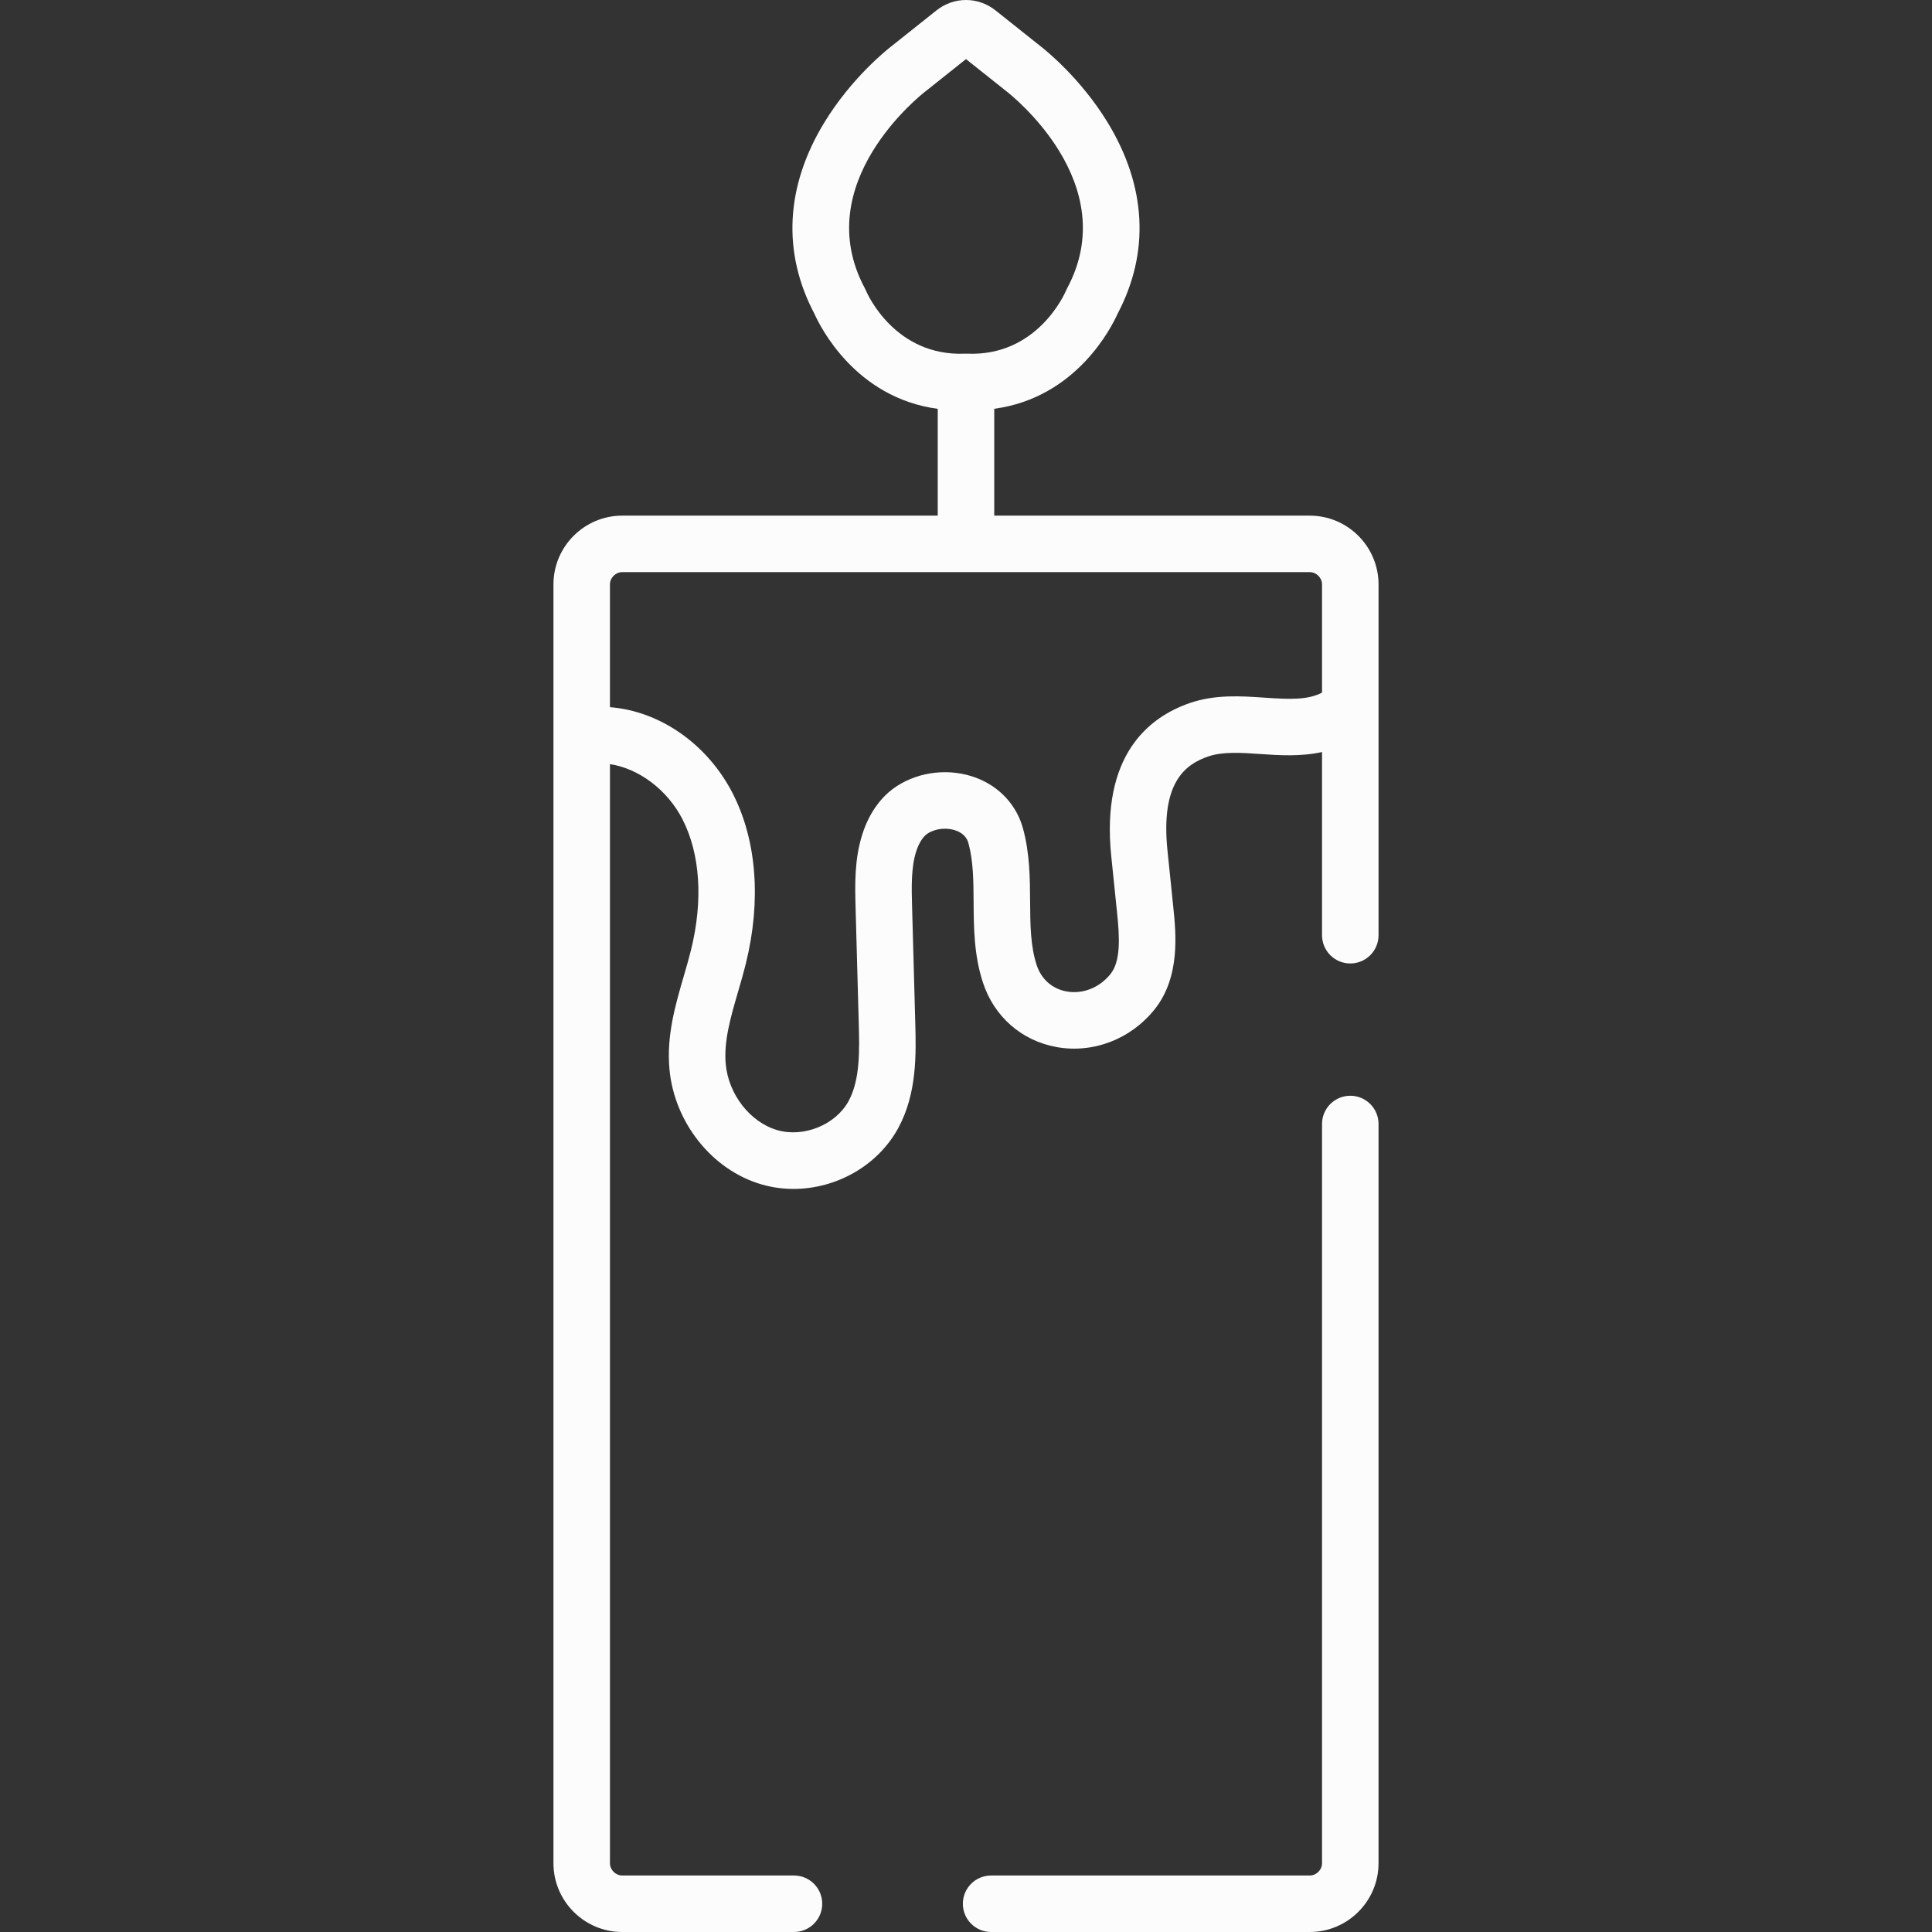
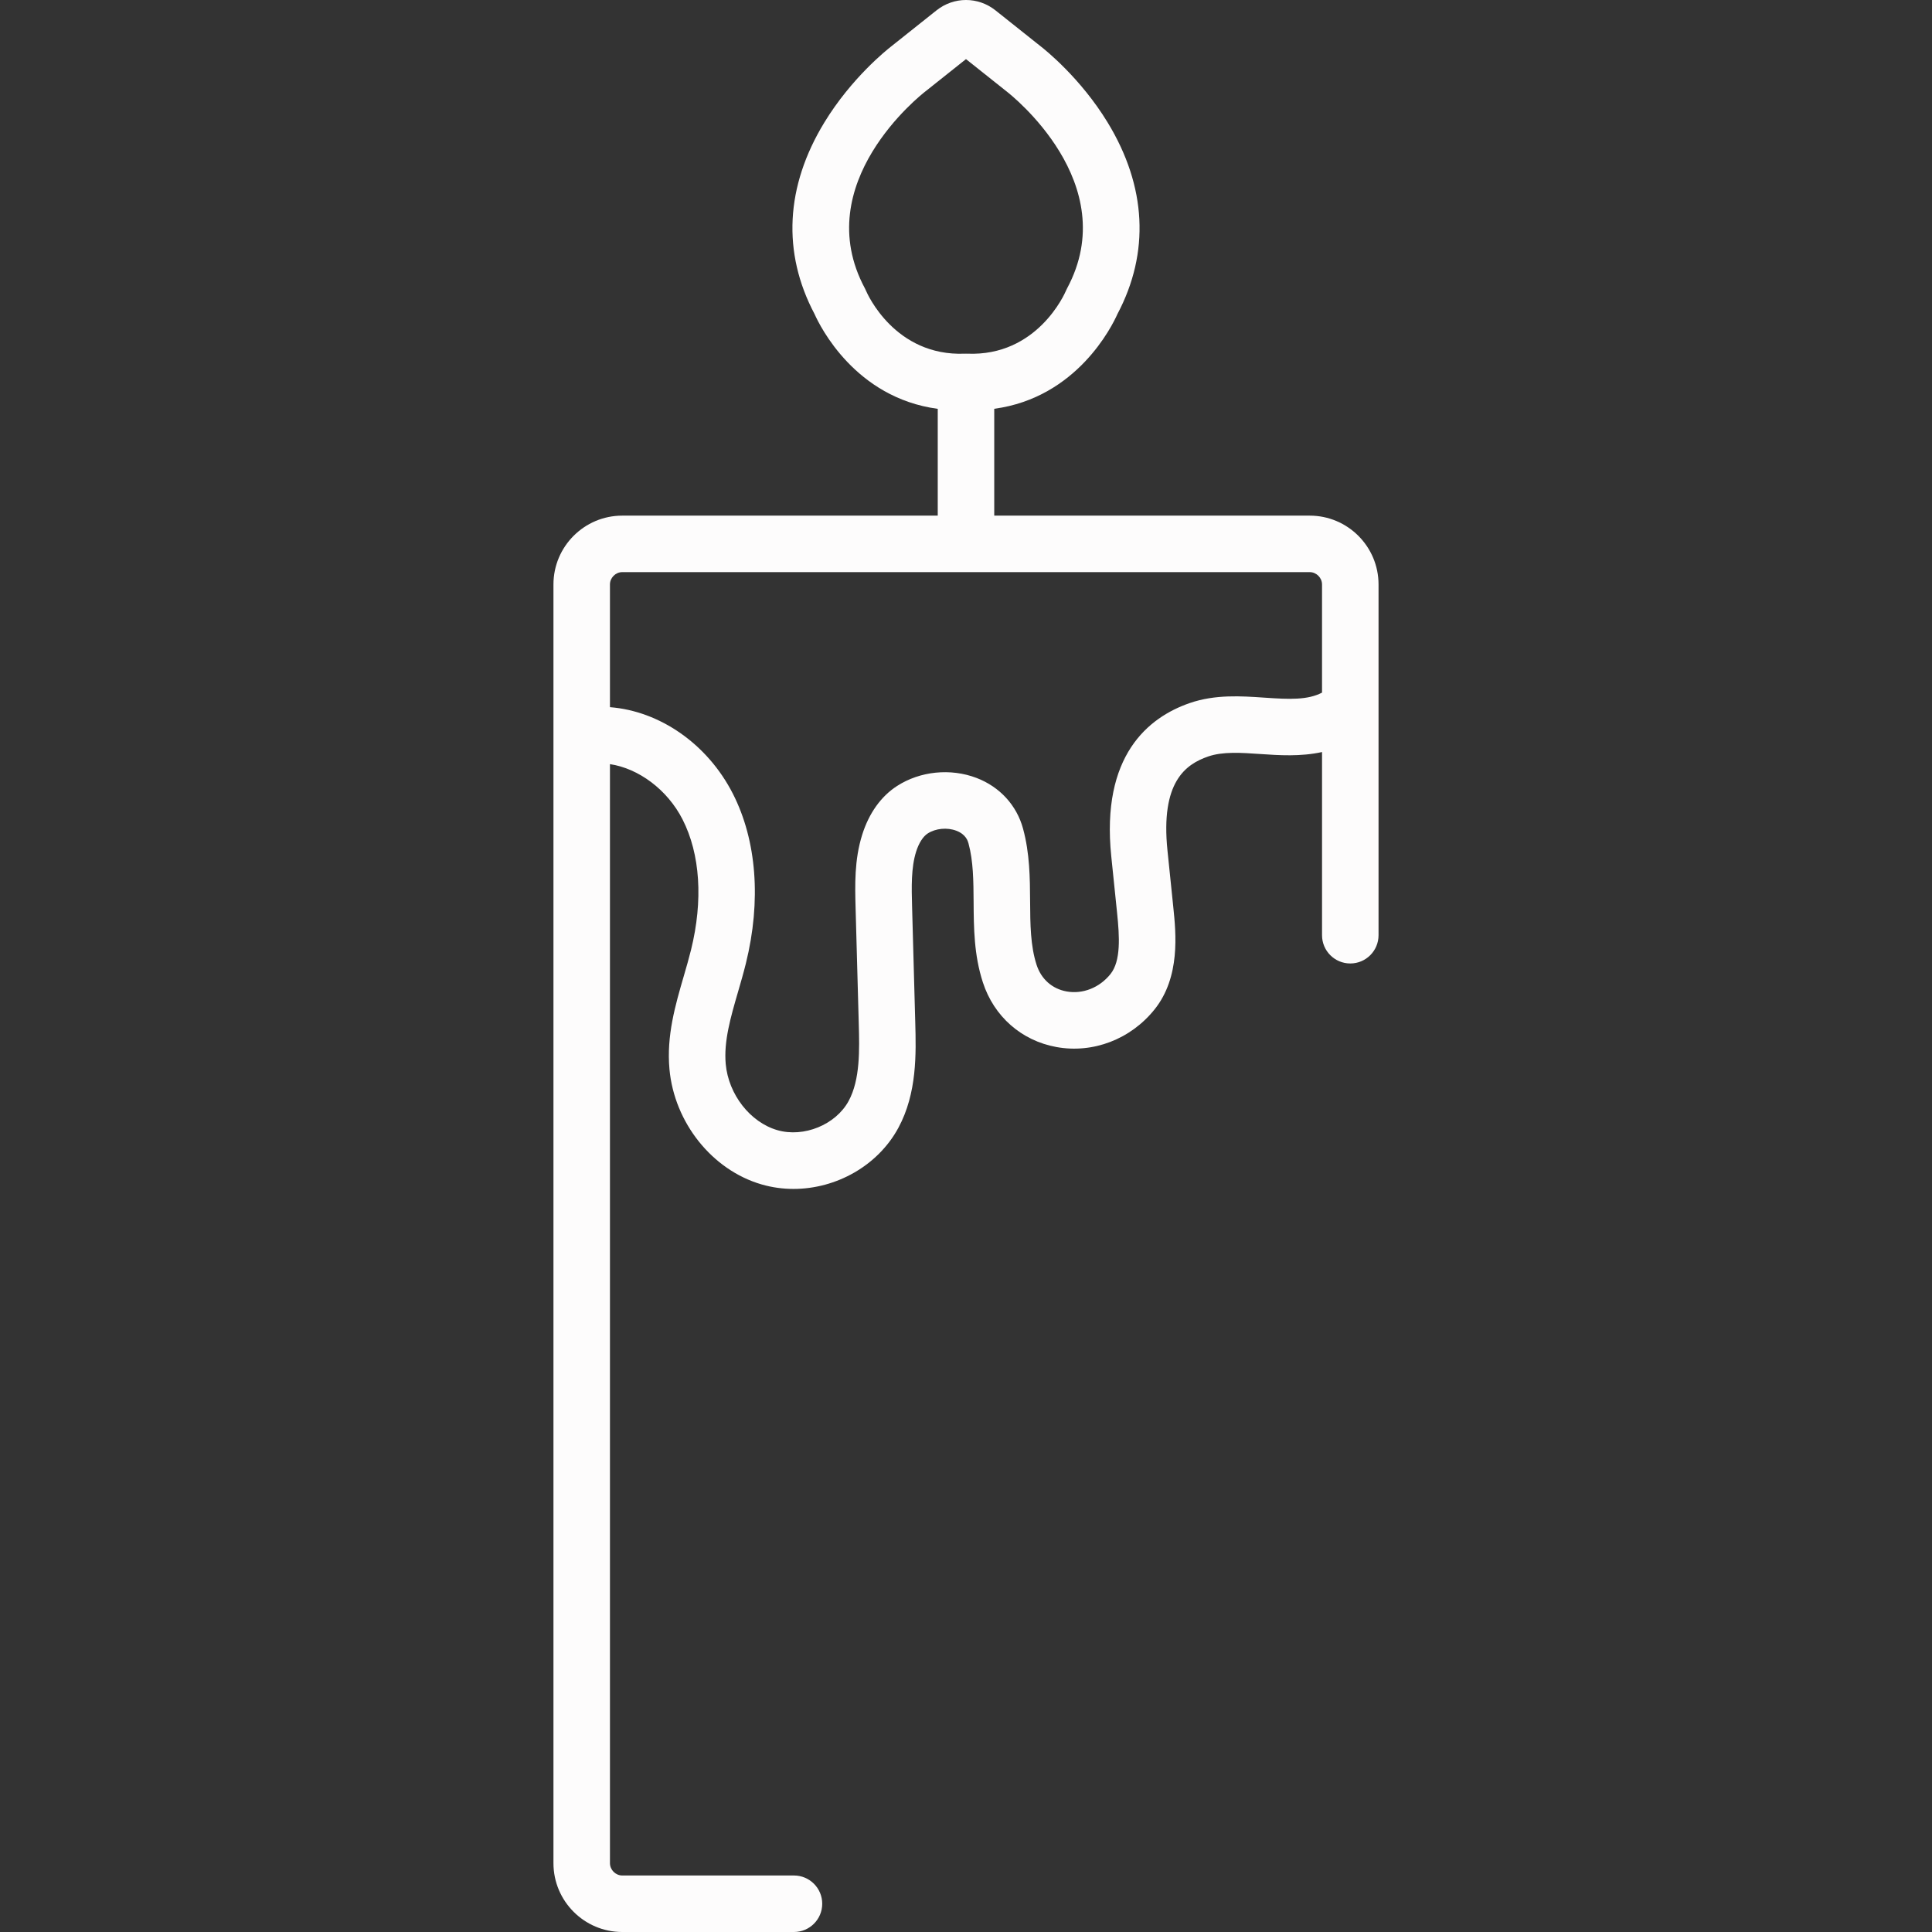
<svg xmlns="http://www.w3.org/2000/svg" version="1.1" id="Capa_1" x="0px" y="0px" viewBox="0 0 512 512" style="enable-background:new 0 0 512 512;" xml:space="preserve" width="512" height="512" class="">
  <rect x="0" y="0" width="512" height="512" fill="#333333" stroke="none" />
  <g>
    <g>
      <g>
        <path d="M347.09,136.648h-83.605v-28.315c21.905-2.946,31.232-21.92,32.652-25.118c8.609-16.273,7.716-33.813-2.59-50.743 c-7.202-11.829-16.659-19.339-17.671-20.125L263.81,2.745c-4.599-3.659-11.024-3.66-15.624,0l-12.065,9.602 c-1.012,0.785-10.47,8.296-17.671,20.125c-10.307,16.93-11.2,34.469-2.59,50.742c1.42,3.196,10.751,22.199,32.652,25.132v28.302 h-83.605c-10.055,0-18.235,8.18-18.235,18.235v338.882c0,10.055,8.18,18.235,18.235,18.235h45.504 c4.135,0,7.487-3.352,7.487-7.487s-3.352-7.487-7.487-7.487h-45.504c-1.767,0-3.261-1.494-3.261-3.261v-291.26 c7.543,1.118,15.191,6.723,19.229,14.633c4.696,9.198,5.495,21.488,2.251,34.607c-0.559,2.261-1.218,4.527-1.916,6.926 c-2.263,7.782-4.602,15.828-3.797,24.67c1.293,14.176,11.321,26.732,24.388,30.534c2.789,0.812,5.646,1.2,8.488,1.2 c11.296,0,22.343-6.131,27.781-16.178c4.995-9.228,4.709-19.685,4.479-28.087l-0.839-30.634 c-0.137-5.014-0.279-10.199,1.071-14.48c0.713-2.26,1.826-4.013,3.054-4.809c2.117-1.37,5.178-1.666,7.615-0.734 c2.565,0.98,3.053,2.771,3.213,3.358c1.281,4.698,1.316,9.944,1.353,15.499c0.046,6.907,0.094,14.05,2.449,21.309 c2.935,9.046,10.218,15.457,19.481,17.151c9.705,1.774,19.681-2.046,26.028-9.97c6.869-8.575,5.676-20.168,4.963-27.094 l-1.543-15.007c-1.866-18.149,4.787-22.855,10.791-24.928c3.866-1.334,8.71-1.001,13.84-0.648 c4.967,0.341,10.655,0.718,16.328-0.526v48.544c0,4.135,3.352,7.487,7.487,7.487s7.487-3.352,7.487-7.487v-92.958 C365.326,144.828,357.145,136.648,347.09,136.648z M229.538,77.125c-0.098-0.24-0.209-0.475-0.331-0.704 c-14.934-27.844,14.82-51.26,16.079-52.232c0.039-0.03,0.078-0.06,0.117-0.091l10.595-8.432l10.596,8.432 c0.029,0.023,0.073,0.058,0.102,0.08c1.274,0.983,31.028,24.399,16.094,52.243c-0.108,0.201-0.225,0.451-0.314,0.661 c-0.302,0.712-7.618,17.43-26.166,16.645c-0.066-0.003-0.131,0.001-0.196,0c-0.039-0.001-0.077-0.006-0.116-0.006 c-0.039,0-0.077,0.005-0.116,0.006c-0.065,0.001-0.131-0.003-0.196,0C237.138,94.484,229.822,77.794,229.538,77.125z M350.351,183.554L350.351,183.554c-3.809,1.979-8.516,1.797-15.301,1.33c-6.1-0.419-13.012-0.894-19.753,1.433 c-11.004,3.798-23.544,13.928-20.8,40.614l1.543,15.007c0.646,6.282,1.043,12.708-1.755,16.2c-2.9,3.621-7.364,5.383-11.649,4.601 c-3.814-0.698-6.704-3.264-7.93-7.043c-1.64-5.054-1.678-10.753-1.718-16.787c-0.042-6.27-0.085-12.754-1.879-19.336 c-1.683-6.173-6.171-11.06-12.314-13.408c-6.892-2.635-14.977-1.811-21.099,2.151c-4.223,2.734-7.404,7.186-9.198,12.874 c-2.107,6.679-1.922,13.434-1.758,19.394l0.839,30.634c0.191,6.96,0.407,14.849-2.679,20.55 c-3.412,6.304-11.898,9.772-18.917,7.728c-7.18-2.089-12.924-9.455-13.659-17.515c-0.549-6.021,1.302-12.388,3.262-19.13 c0.709-2.436,1.441-4.956,2.074-7.513c4.109-16.618,2.884-32.602-3.45-45.01c-6.764-13.25-19.442-21.902-32.566-22.918v-32.53 c0-1.767,1.494-3.261,3.261-3.261H347.09c1.767,0,3.261,1.494,3.261,3.261V183.554z" data-original="#000000" class="active-path" data-old_color="#F9F8F8" fill="#FDFCFC" />
      </g>
    </g>
    <g>
      <g>
-         <path d="M357.839,290.384c-4.135,0-7.487,3.352-7.487,7.487v195.894c0,1.767-1.494,3.261-3.261,3.261h-84.437 c-4.135,0-7.487,3.352-7.487,7.487s3.352,7.487,7.487,7.487h84.437c10.055,0,18.235-8.18,18.235-18.235V297.871 C365.326,293.736,361.974,290.384,357.839,290.384z" data-original="#000000" class="active-path" data-old_color="#F9F8F8" fill="#FDFCFC" />
-       </g>
+         </g>
    </g>
  </g>
</svg>